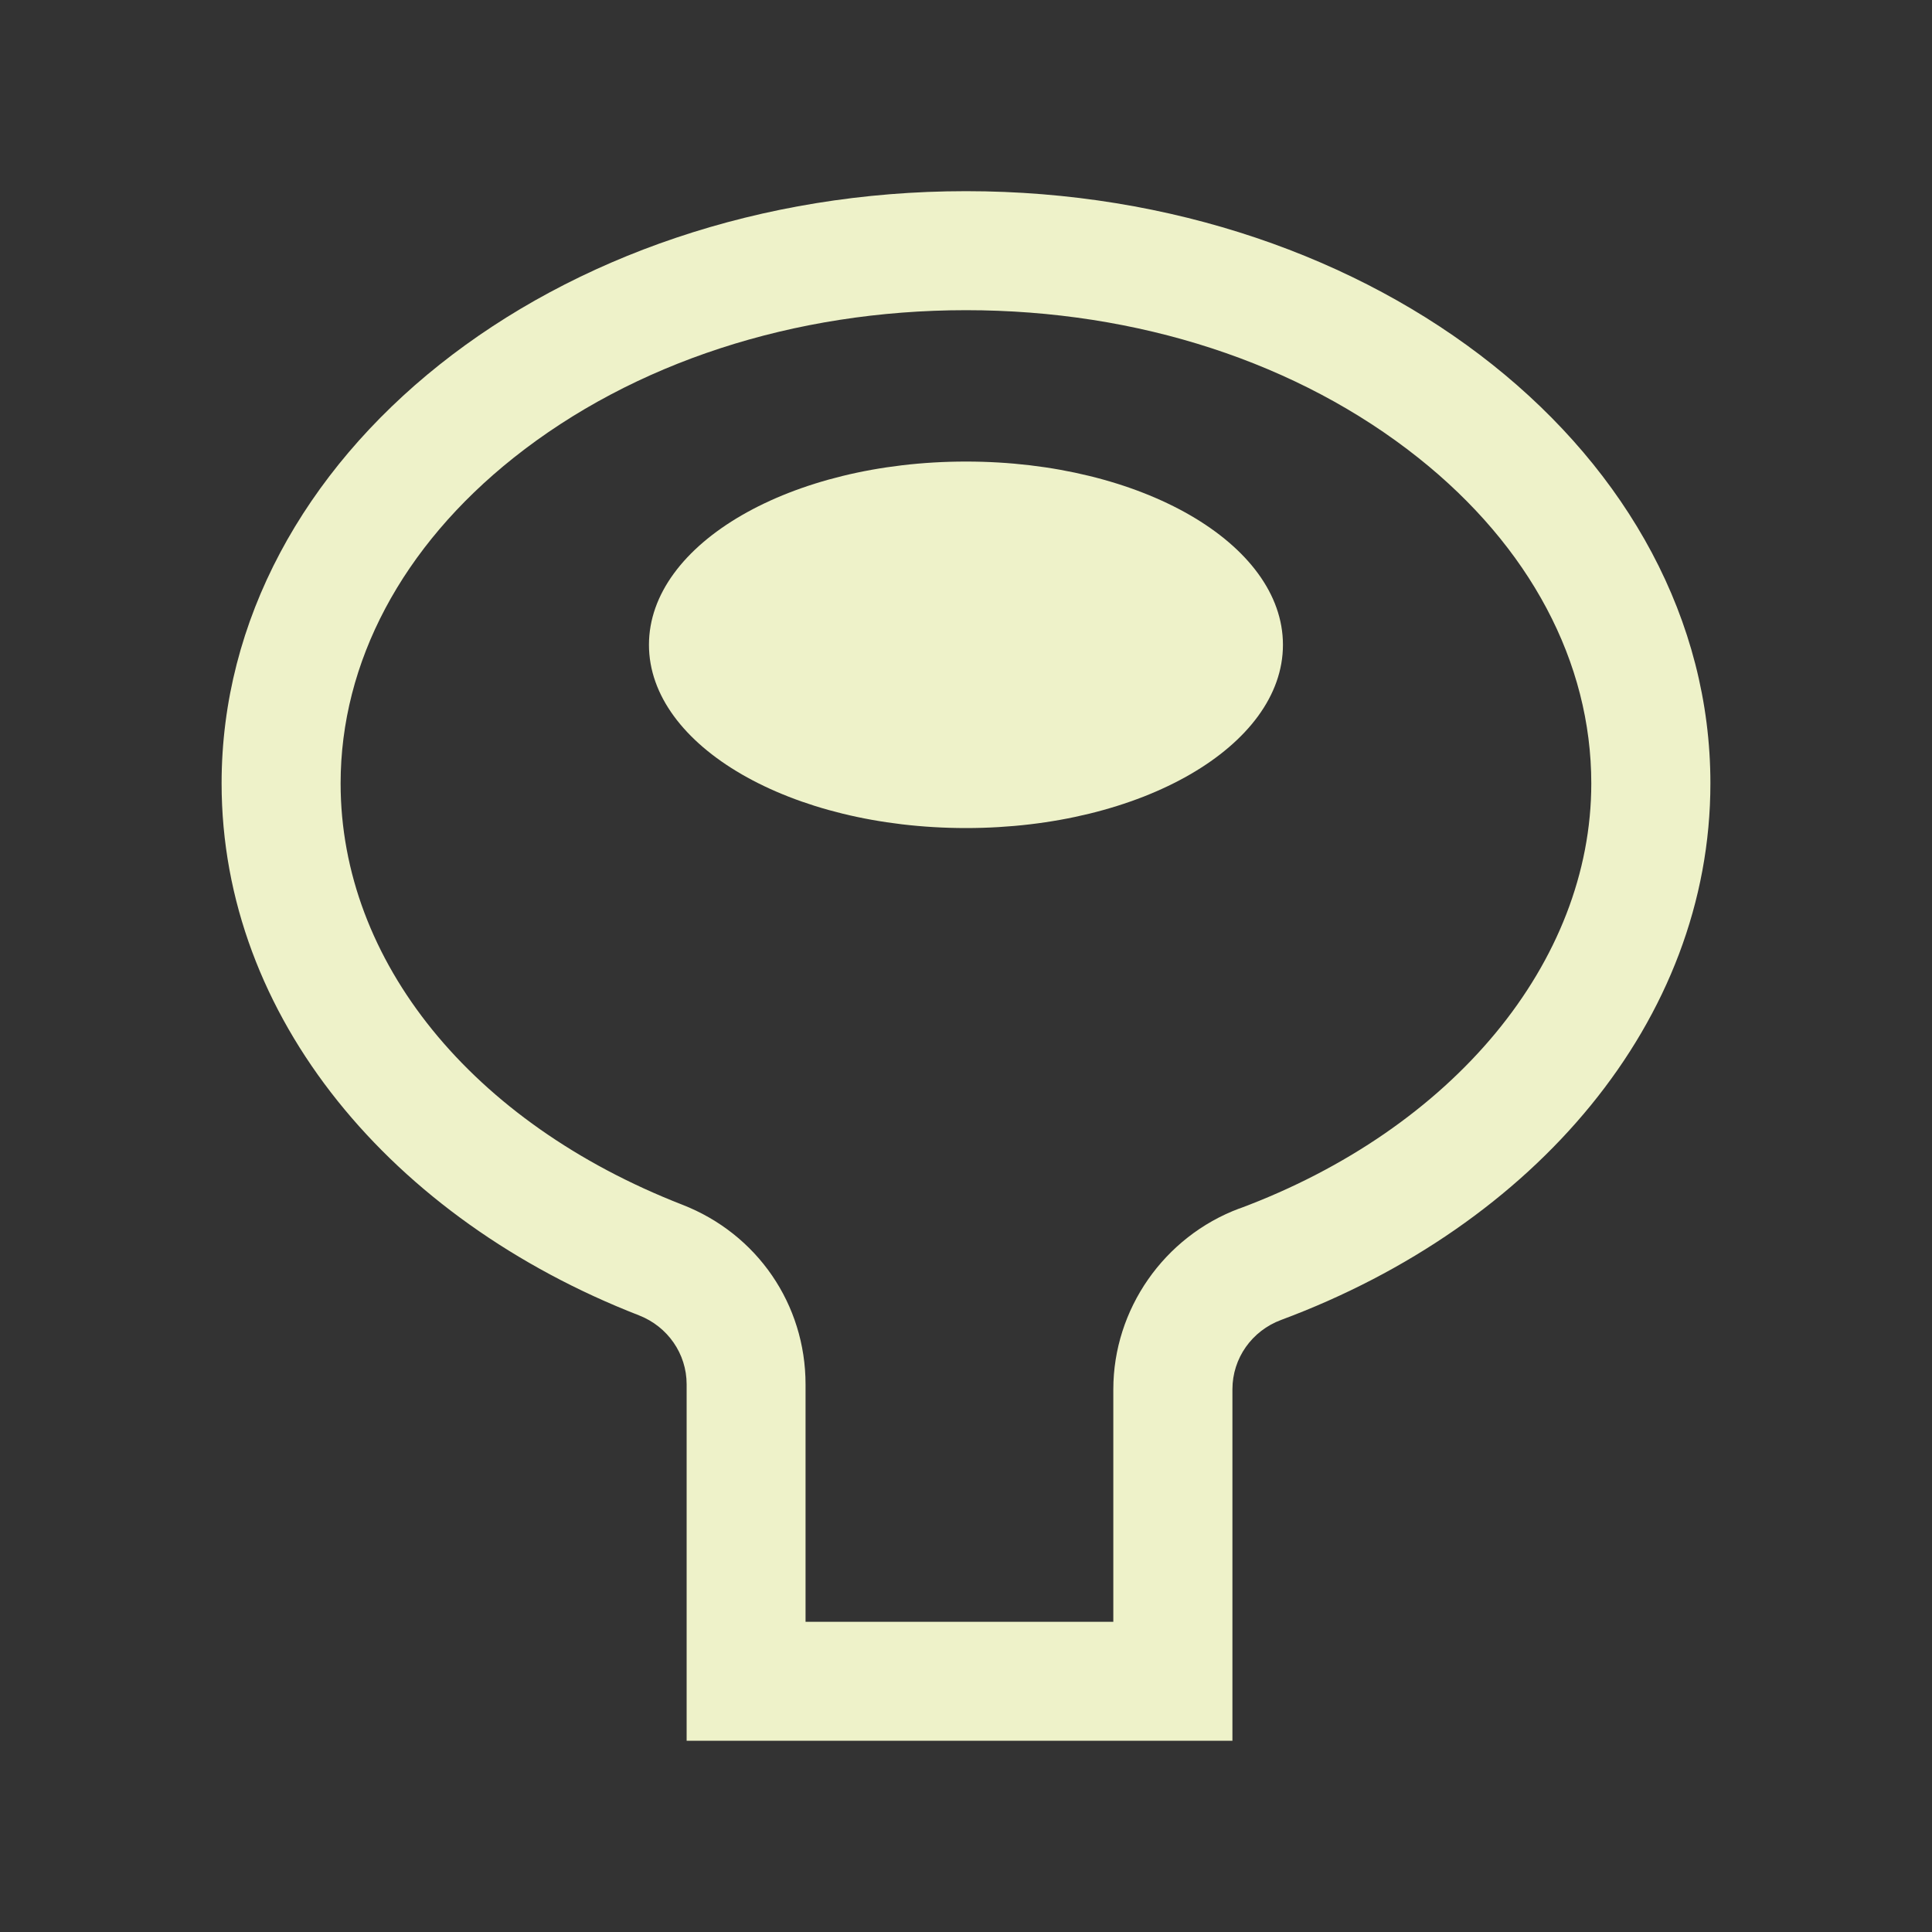
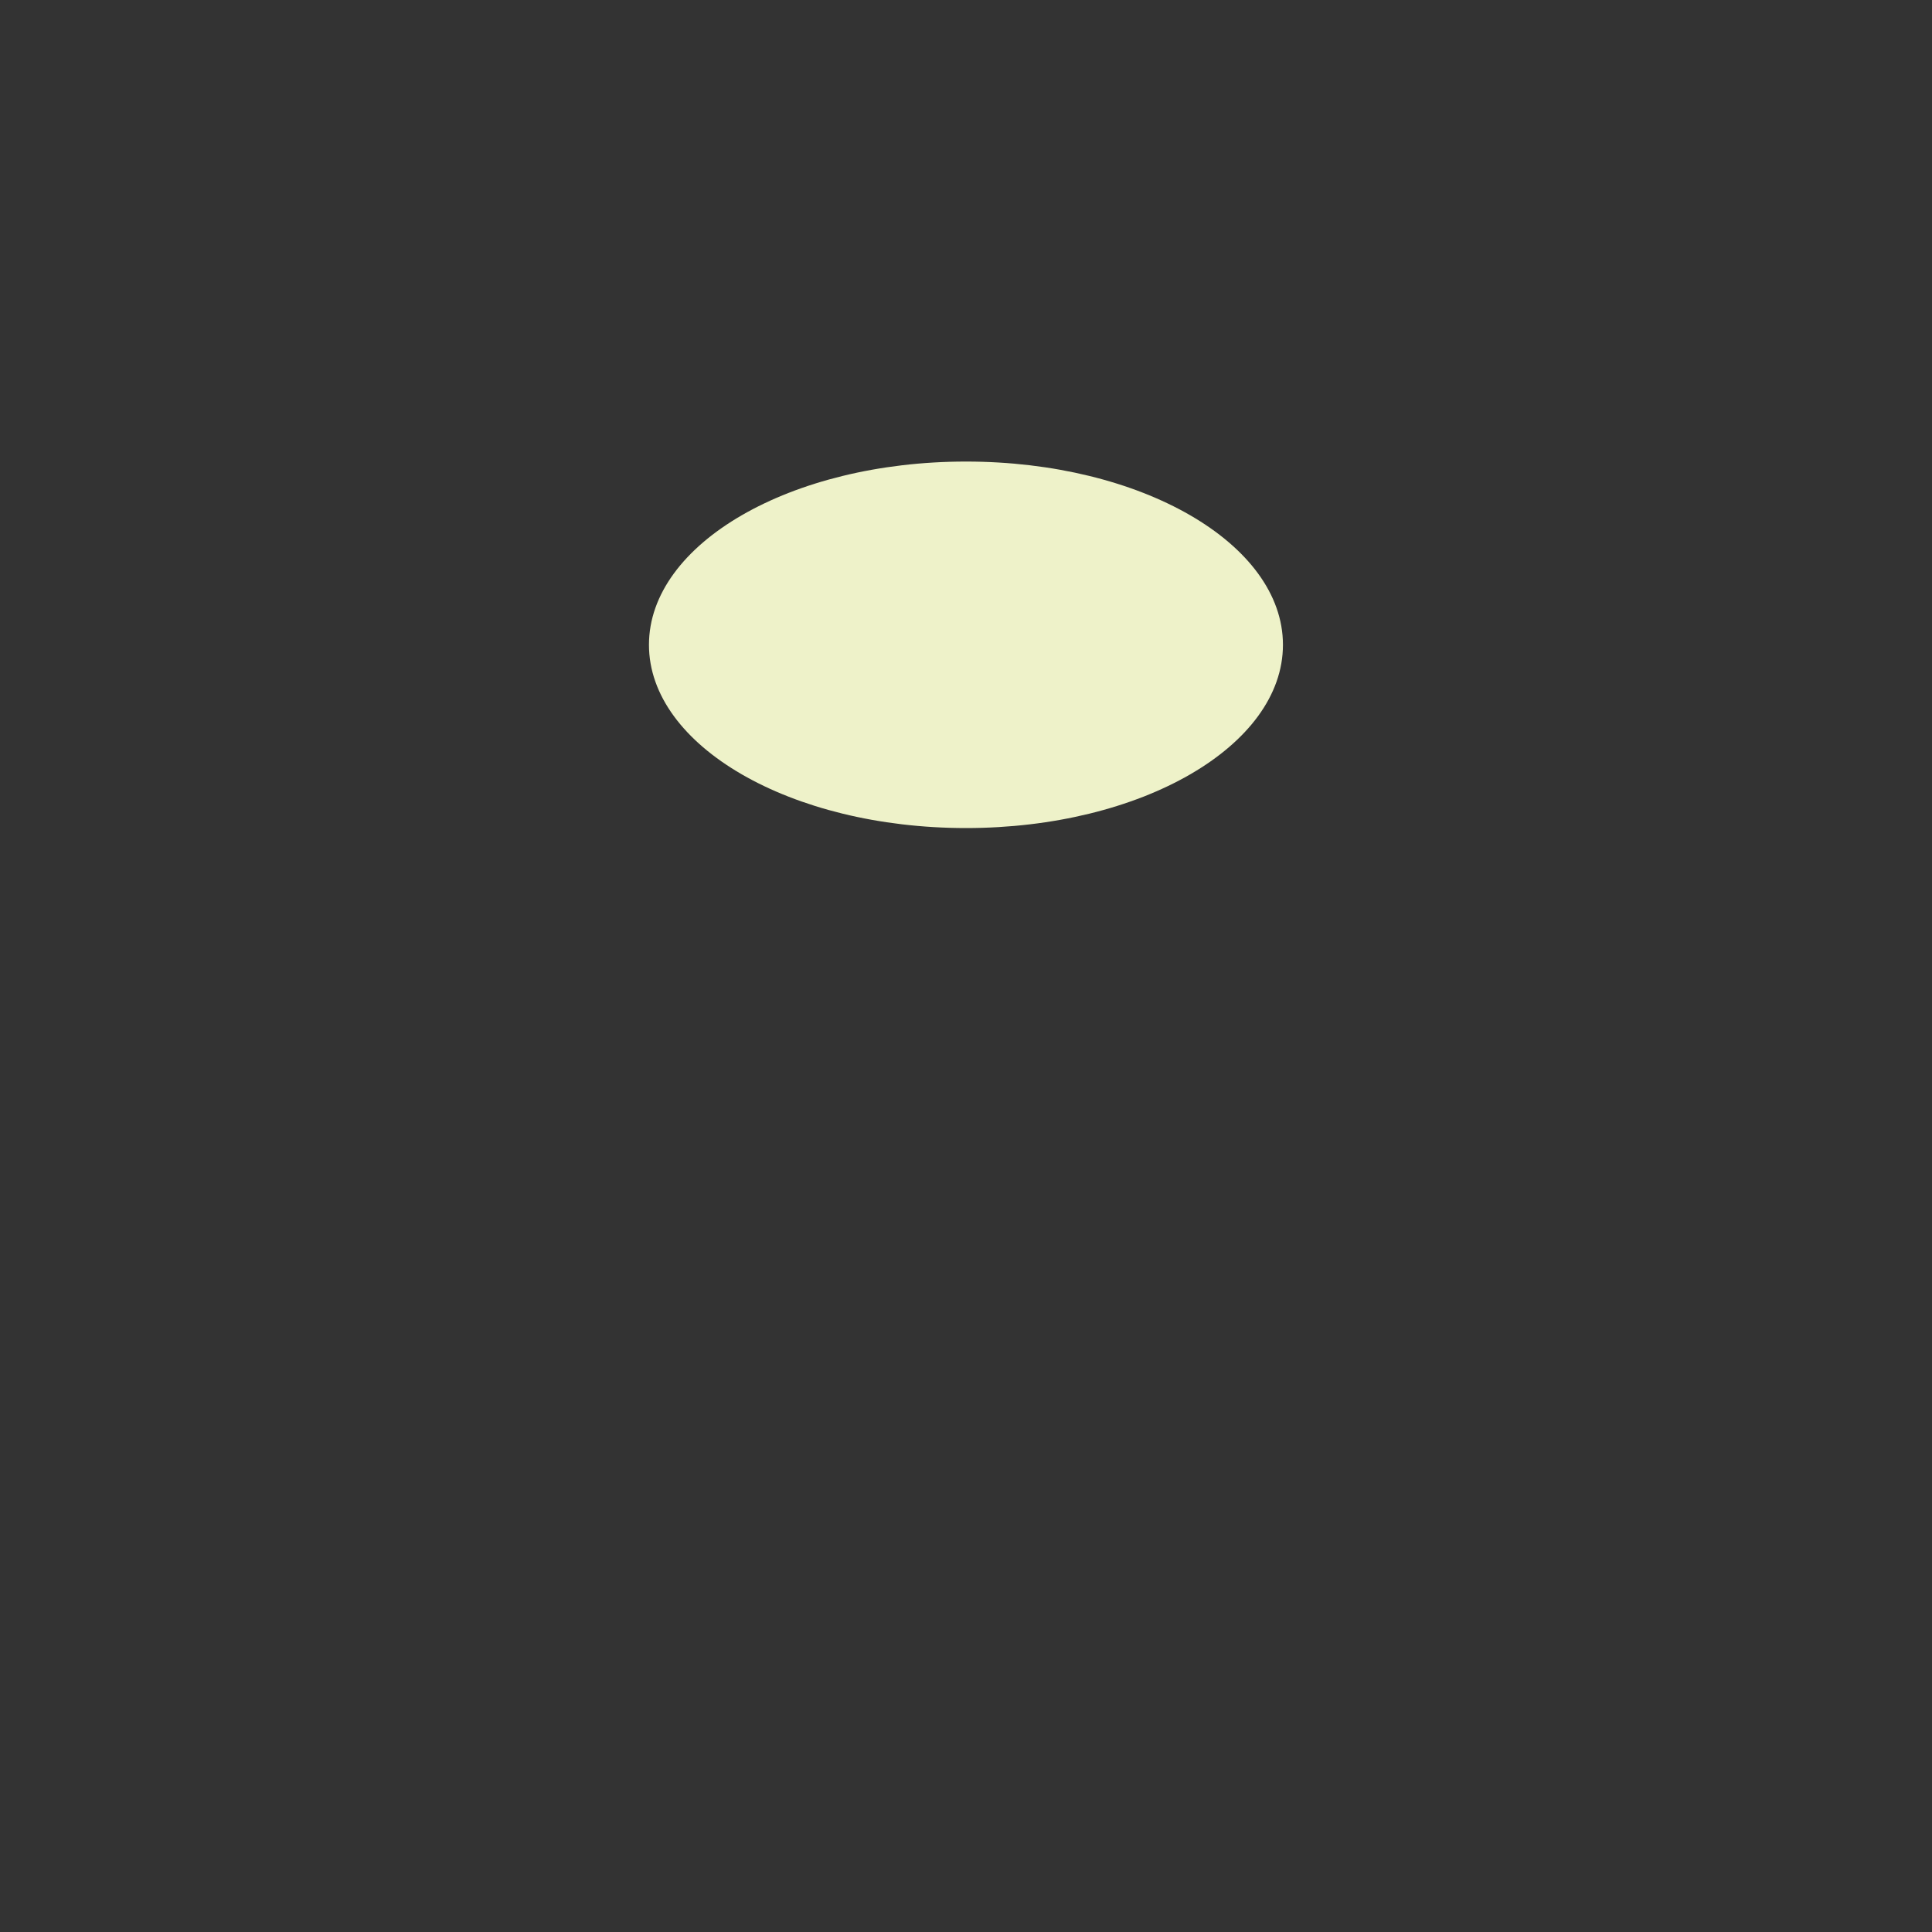
<svg xmlns="http://www.w3.org/2000/svg" id="Laag_1" data-name="Laag 1" viewBox="0 0 200 200">
  <rect x="0" y="0" width="200" height="200" fill="#333333" stroke="none" />
  <defs>
    <style> .cls-1 { fill: #eef2c9; } </style>
  </defs>
-   <path class="cls-1" d="M100,19.79c-42.57,0-77.06,27.45-77.06,61.3,0,24.2,17.62,45.12,43.22,55.08,2.96,1.16,4.92,3.97,4.92,7.13v36.9h56.5v-36.38c0-3.22,2.02-6.06,5.04-7.18,26.25-9.77,44.44-30.97,44.44-55.55,0-33.86-34.5-61.3-77.05-61.3ZM128.3,125.1c-7.8,2.91-13.05,10.44-13.05,18.73v24.06h-31.86v-24.58c0-8.28-5-15.58-12.76-18.6-21.82-8.5-35.37-25.22-35.37-43.61,0-12.54,6.36-24.52,17.91-33.71,12.38-9.84,29.01-15.28,46.83-15.28s34.43,5.43,46.82,15.28c11.56,9.19,17.91,21.17,17.91,33.71,0,18.49-14.29,35.76-36.43,44.01Z" />
  <path class="cls-1" d="M100,47.78c-18.14,0-32.82,8.5-32.82,18.97s14.69,18.97,32.82,18.97,32.81-8.49,32.81-18.97-14.69-18.97-32.81-18.97Z" />
</svg>